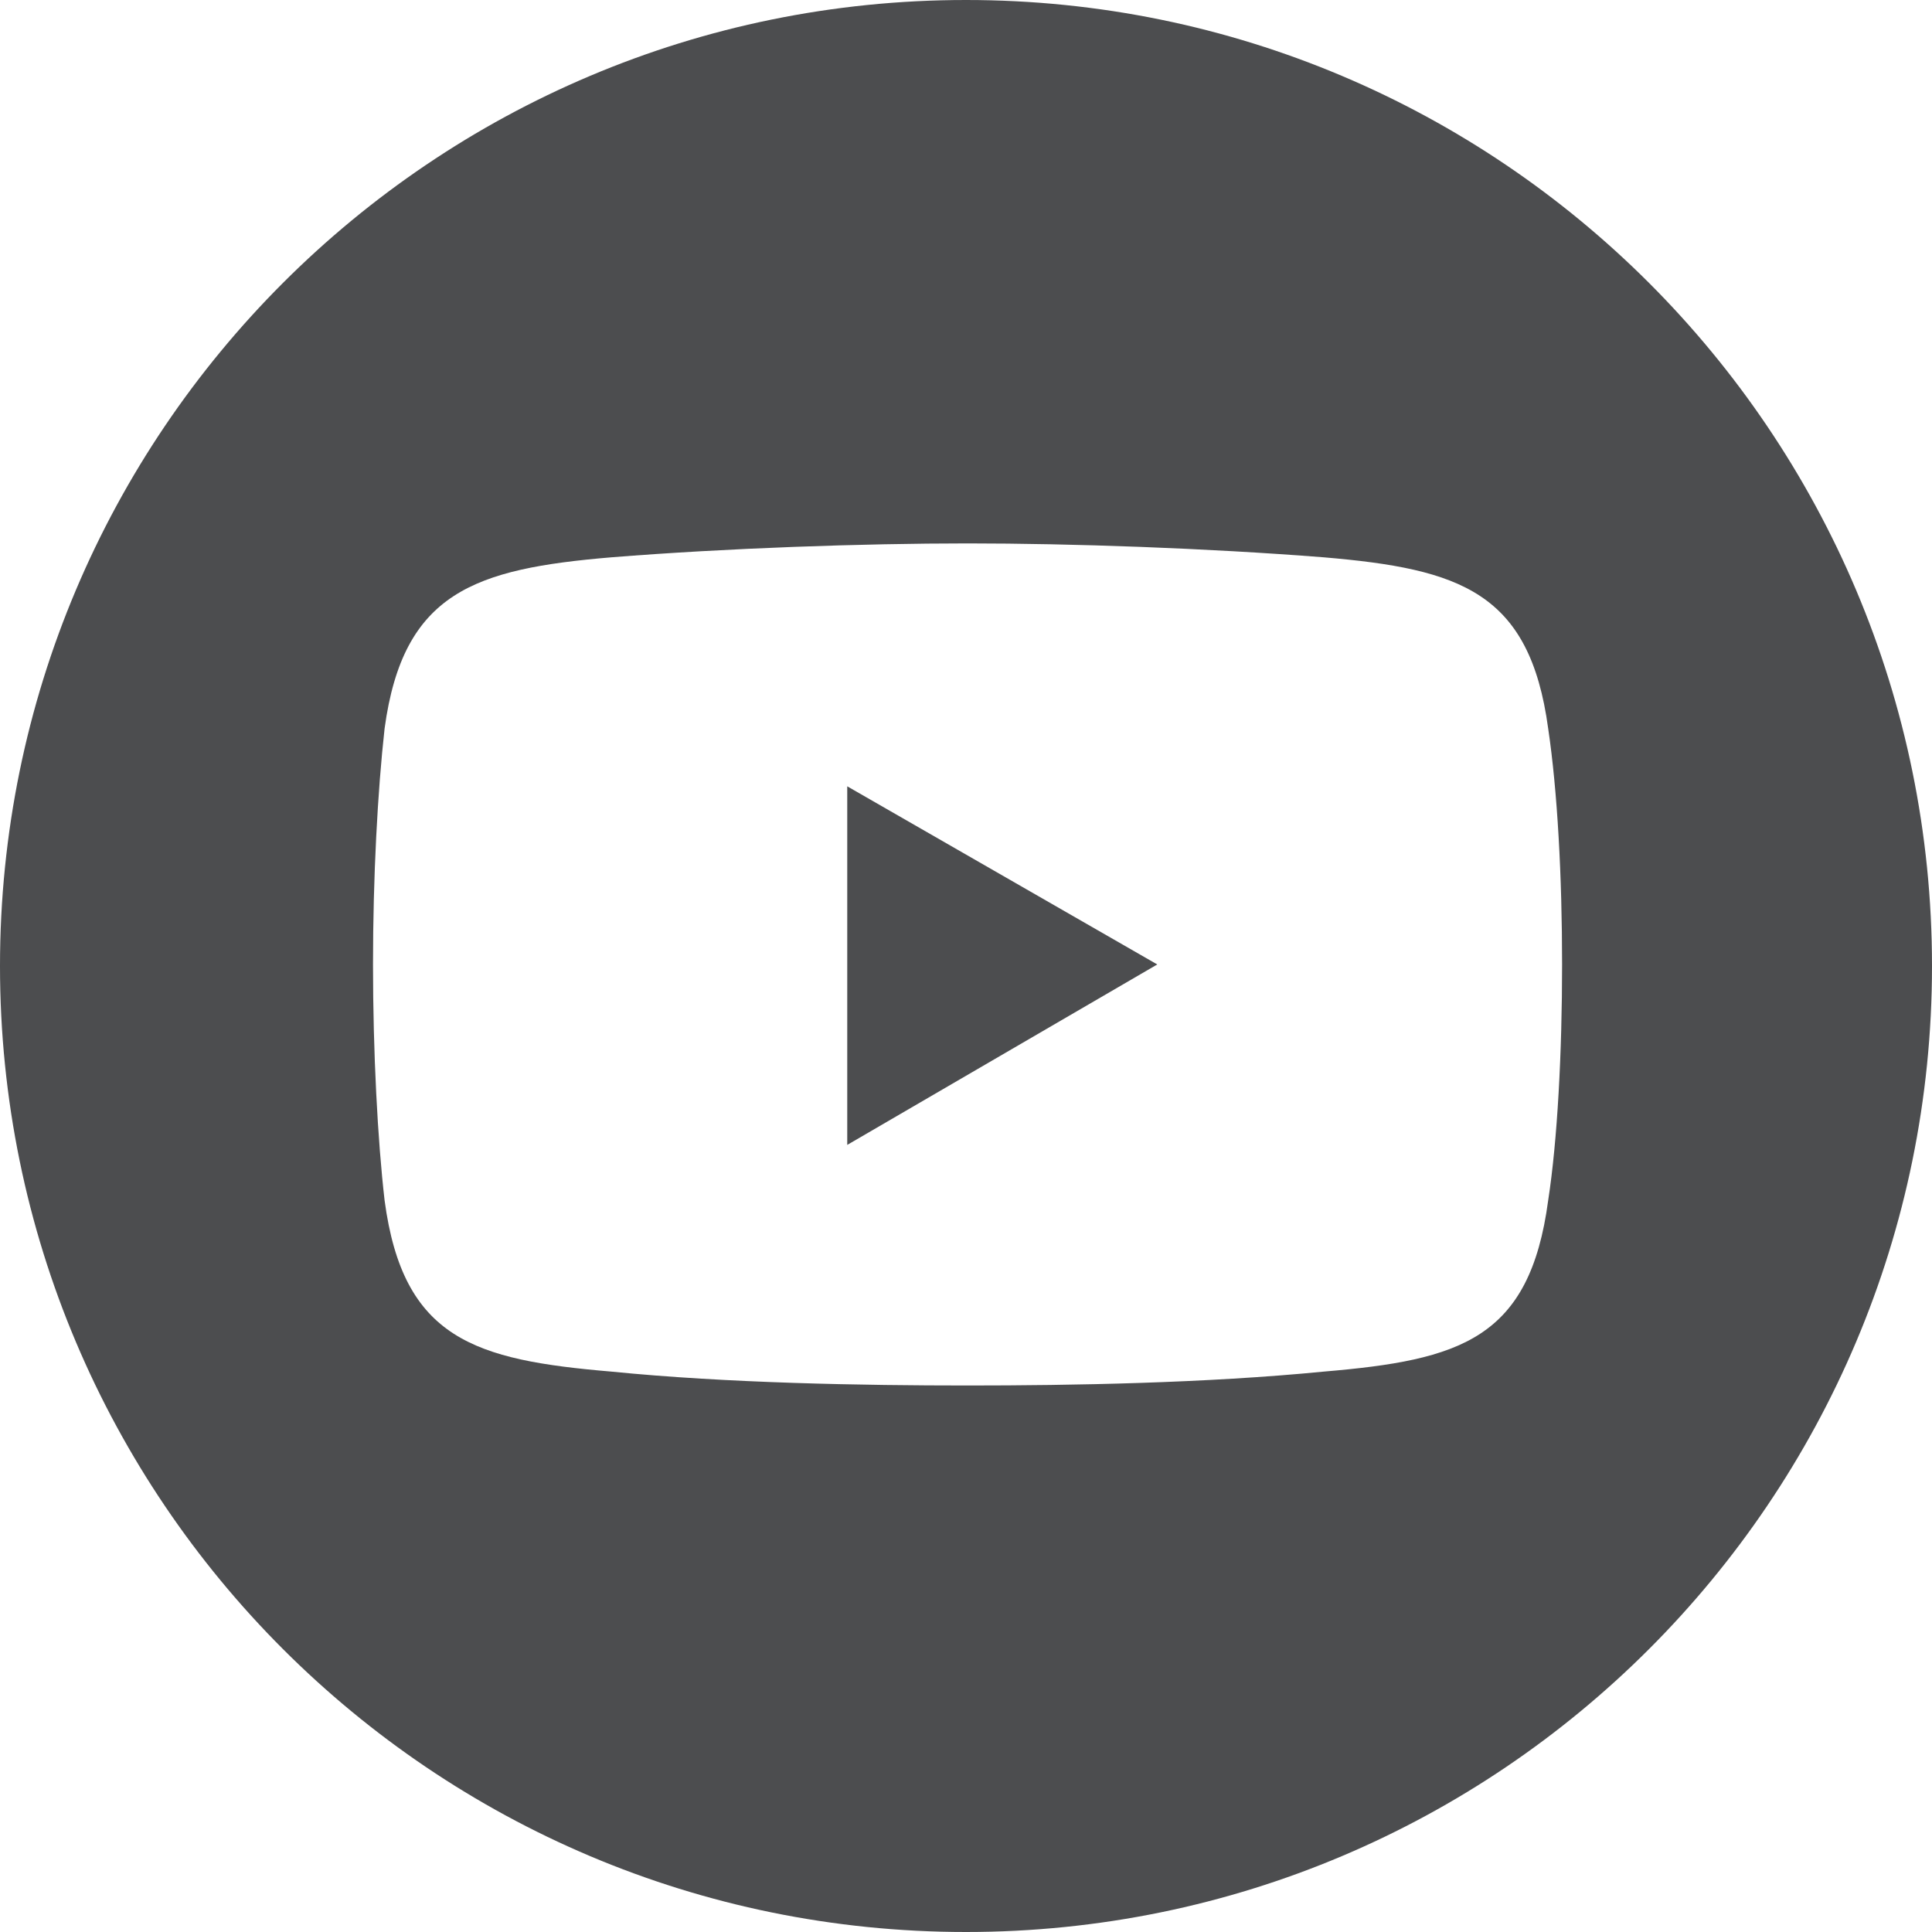
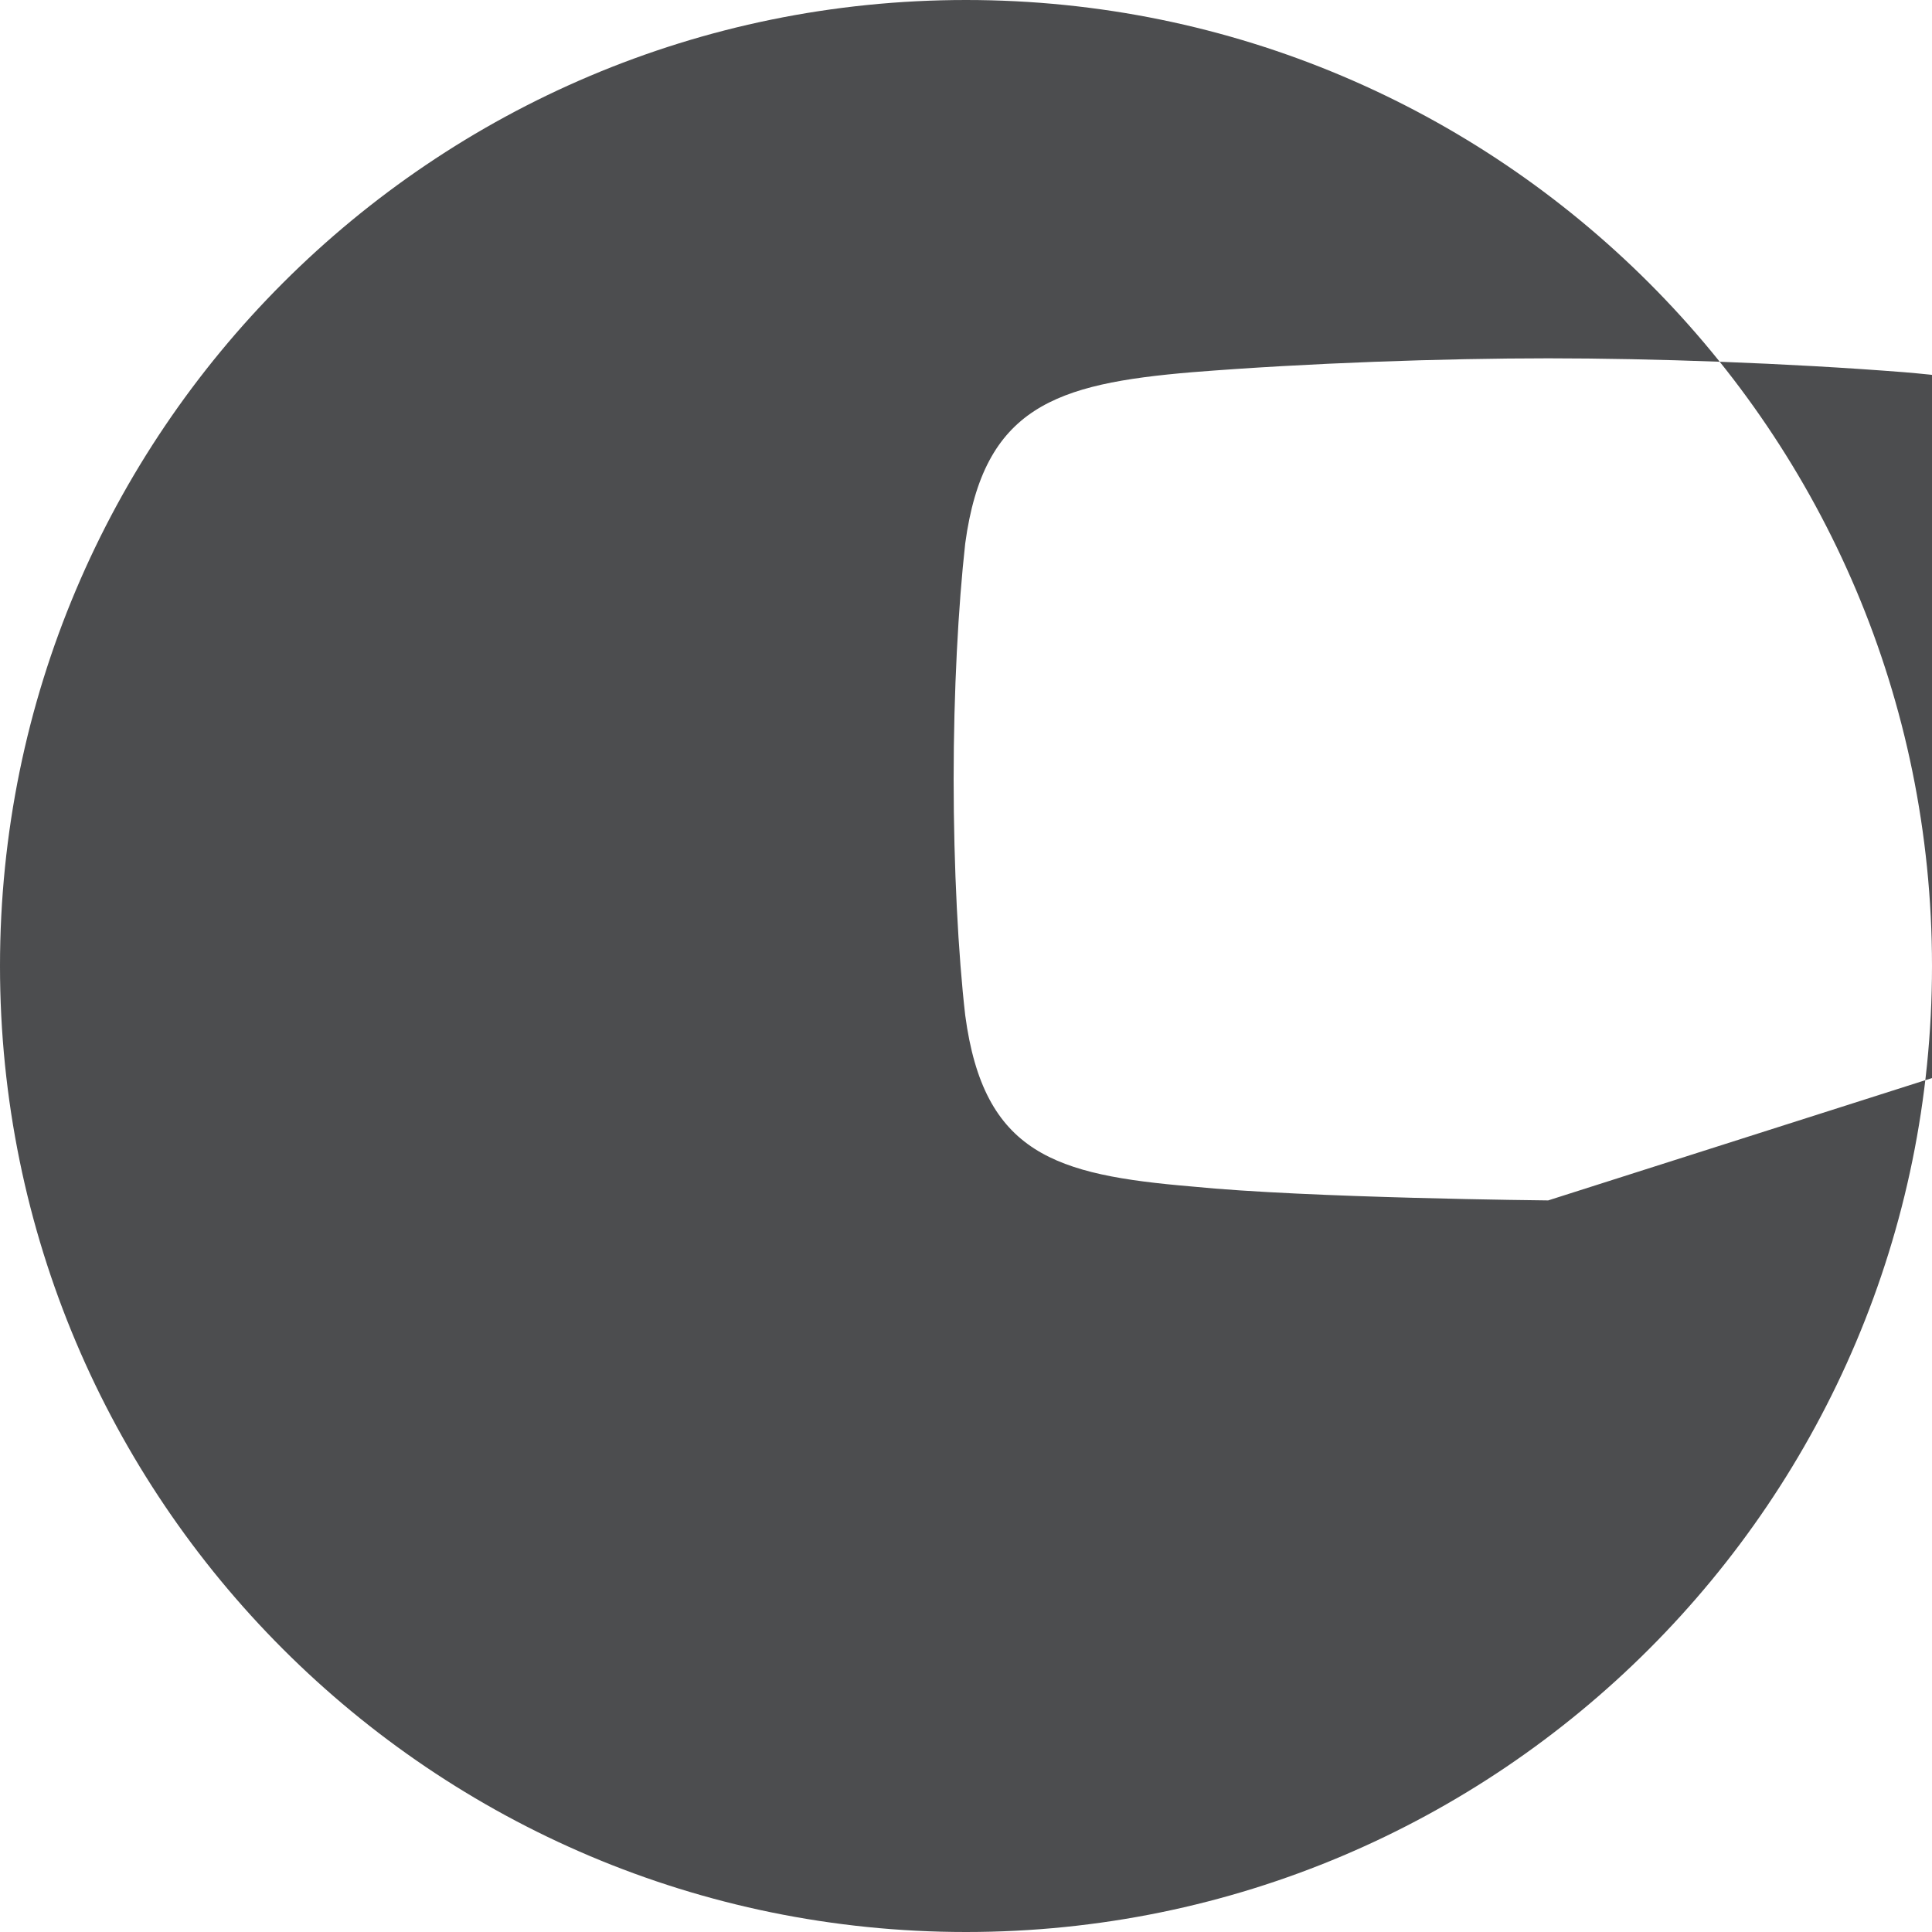
<svg xmlns="http://www.w3.org/2000/svg" id="Layer_1" version="1.1" viewBox="0 0 30 30">
  <defs>
    <style>
      .st0 {
        fill: #4c4d4f;
        fill-rule: evenodd;
      }
    </style>
  </defs>
-   <path class="st0" d="M15,0C6.716,0,0,6.716,0,15s6.716,15,15,15,15-6.716,15-15S23.284,0,15,0ZM24.04,18.64c-.287,2.155-1.365,2.479-3.484,2.658-1.832.18-3.915.216-5.532.216s-3.736-.036-5.532-.216c-2.119-.18-3.233-.503-3.52-2.658-.108-.934-.18-2.299-.18-3.664s.072-2.694.18-3.664c.287-2.119,1.401-2.479,3.52-2.658,1.796-.144,3.915-.216,5.532-.216s3.7.072,5.532.216c2.119.18,3.197.539,3.484,2.658.144.97.216,2.299.216,3.664s-.072,2.73-.216,3.664Z" />
-   <polygon class="st0" points="13.156 17.778 17.97 14.976 13.156 12.21 13.156 17.778" />
+   <path class="st0" d="M15,0C6.716,0,0,6.716,0,15s6.716,15,15,15,15-6.716,15-15S23.284,0,15,0ZM24.04,18.64s-3.736-.036-5.532-.216c-2.119-.18-3.233-.503-3.52-2.658-.108-.934-.18-2.299-.18-3.664s.072-2.694.18-3.664c.287-2.119,1.401-2.479,3.52-2.658,1.796-.144,3.915-.216,5.532-.216s3.7.072,5.532.216c2.119.18,3.197.539,3.484,2.658.144.97.216,2.299.216,3.664s-.072,2.73-.216,3.664Z" />
</svg>